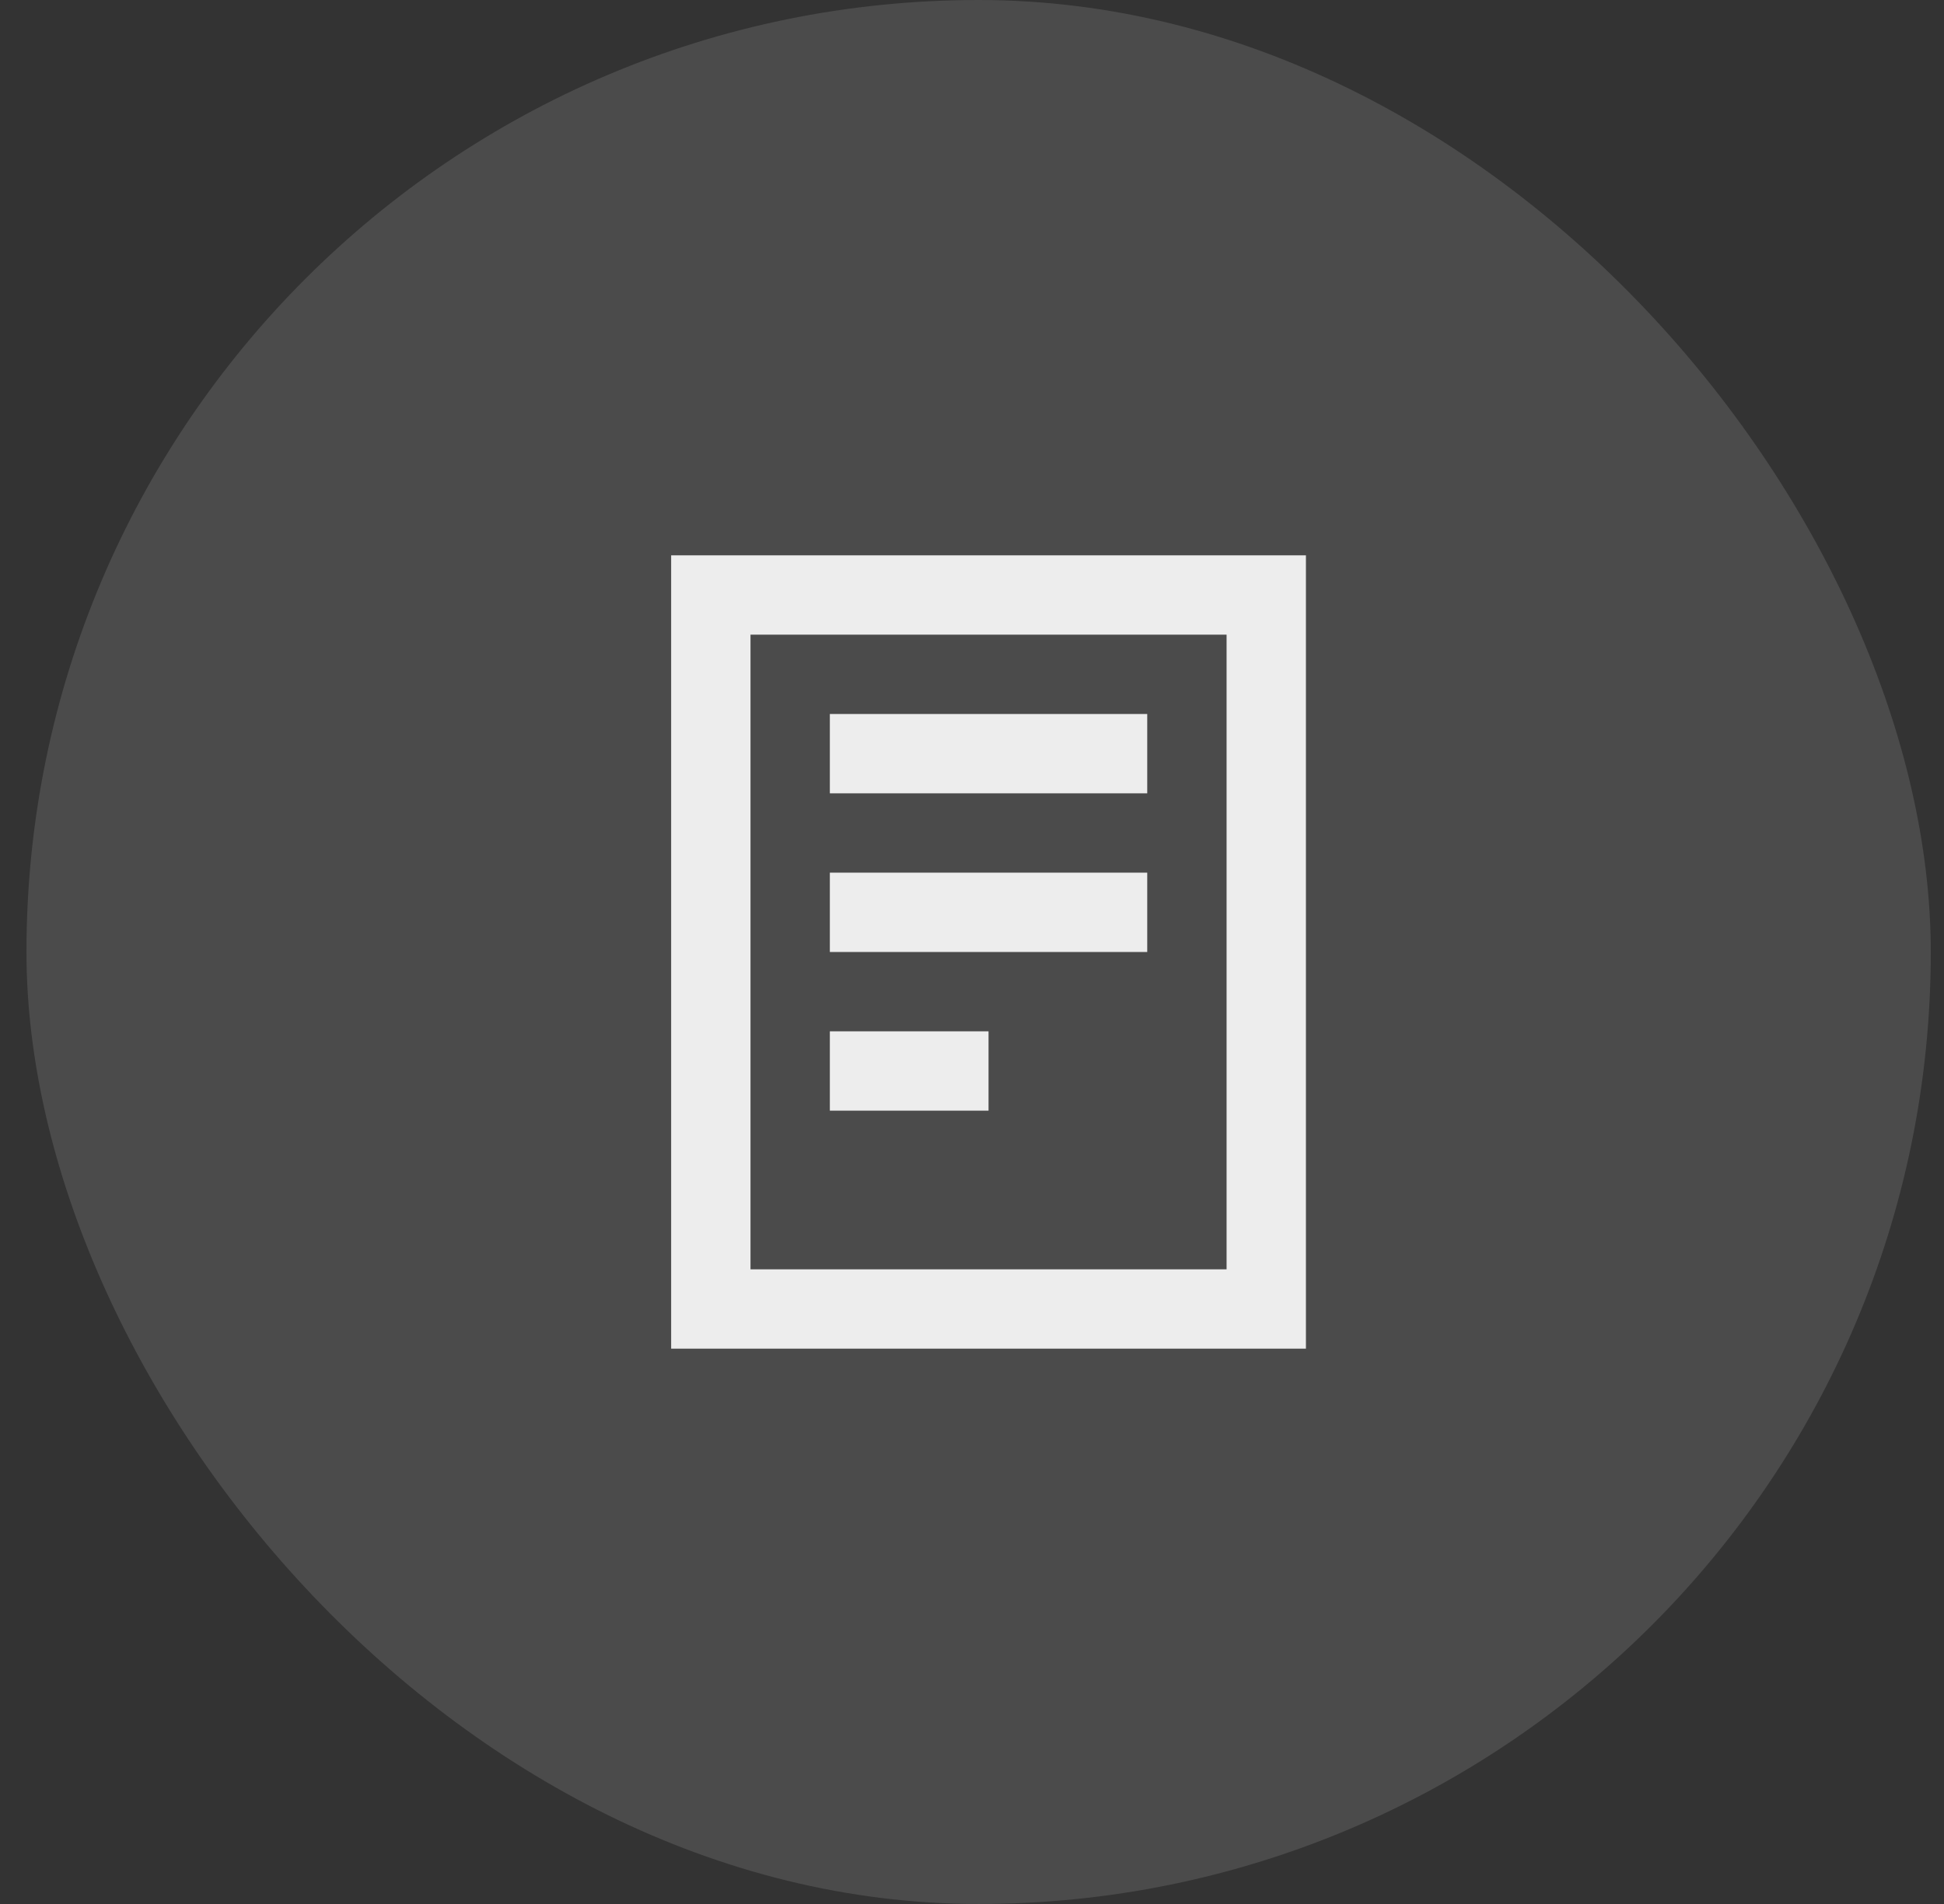
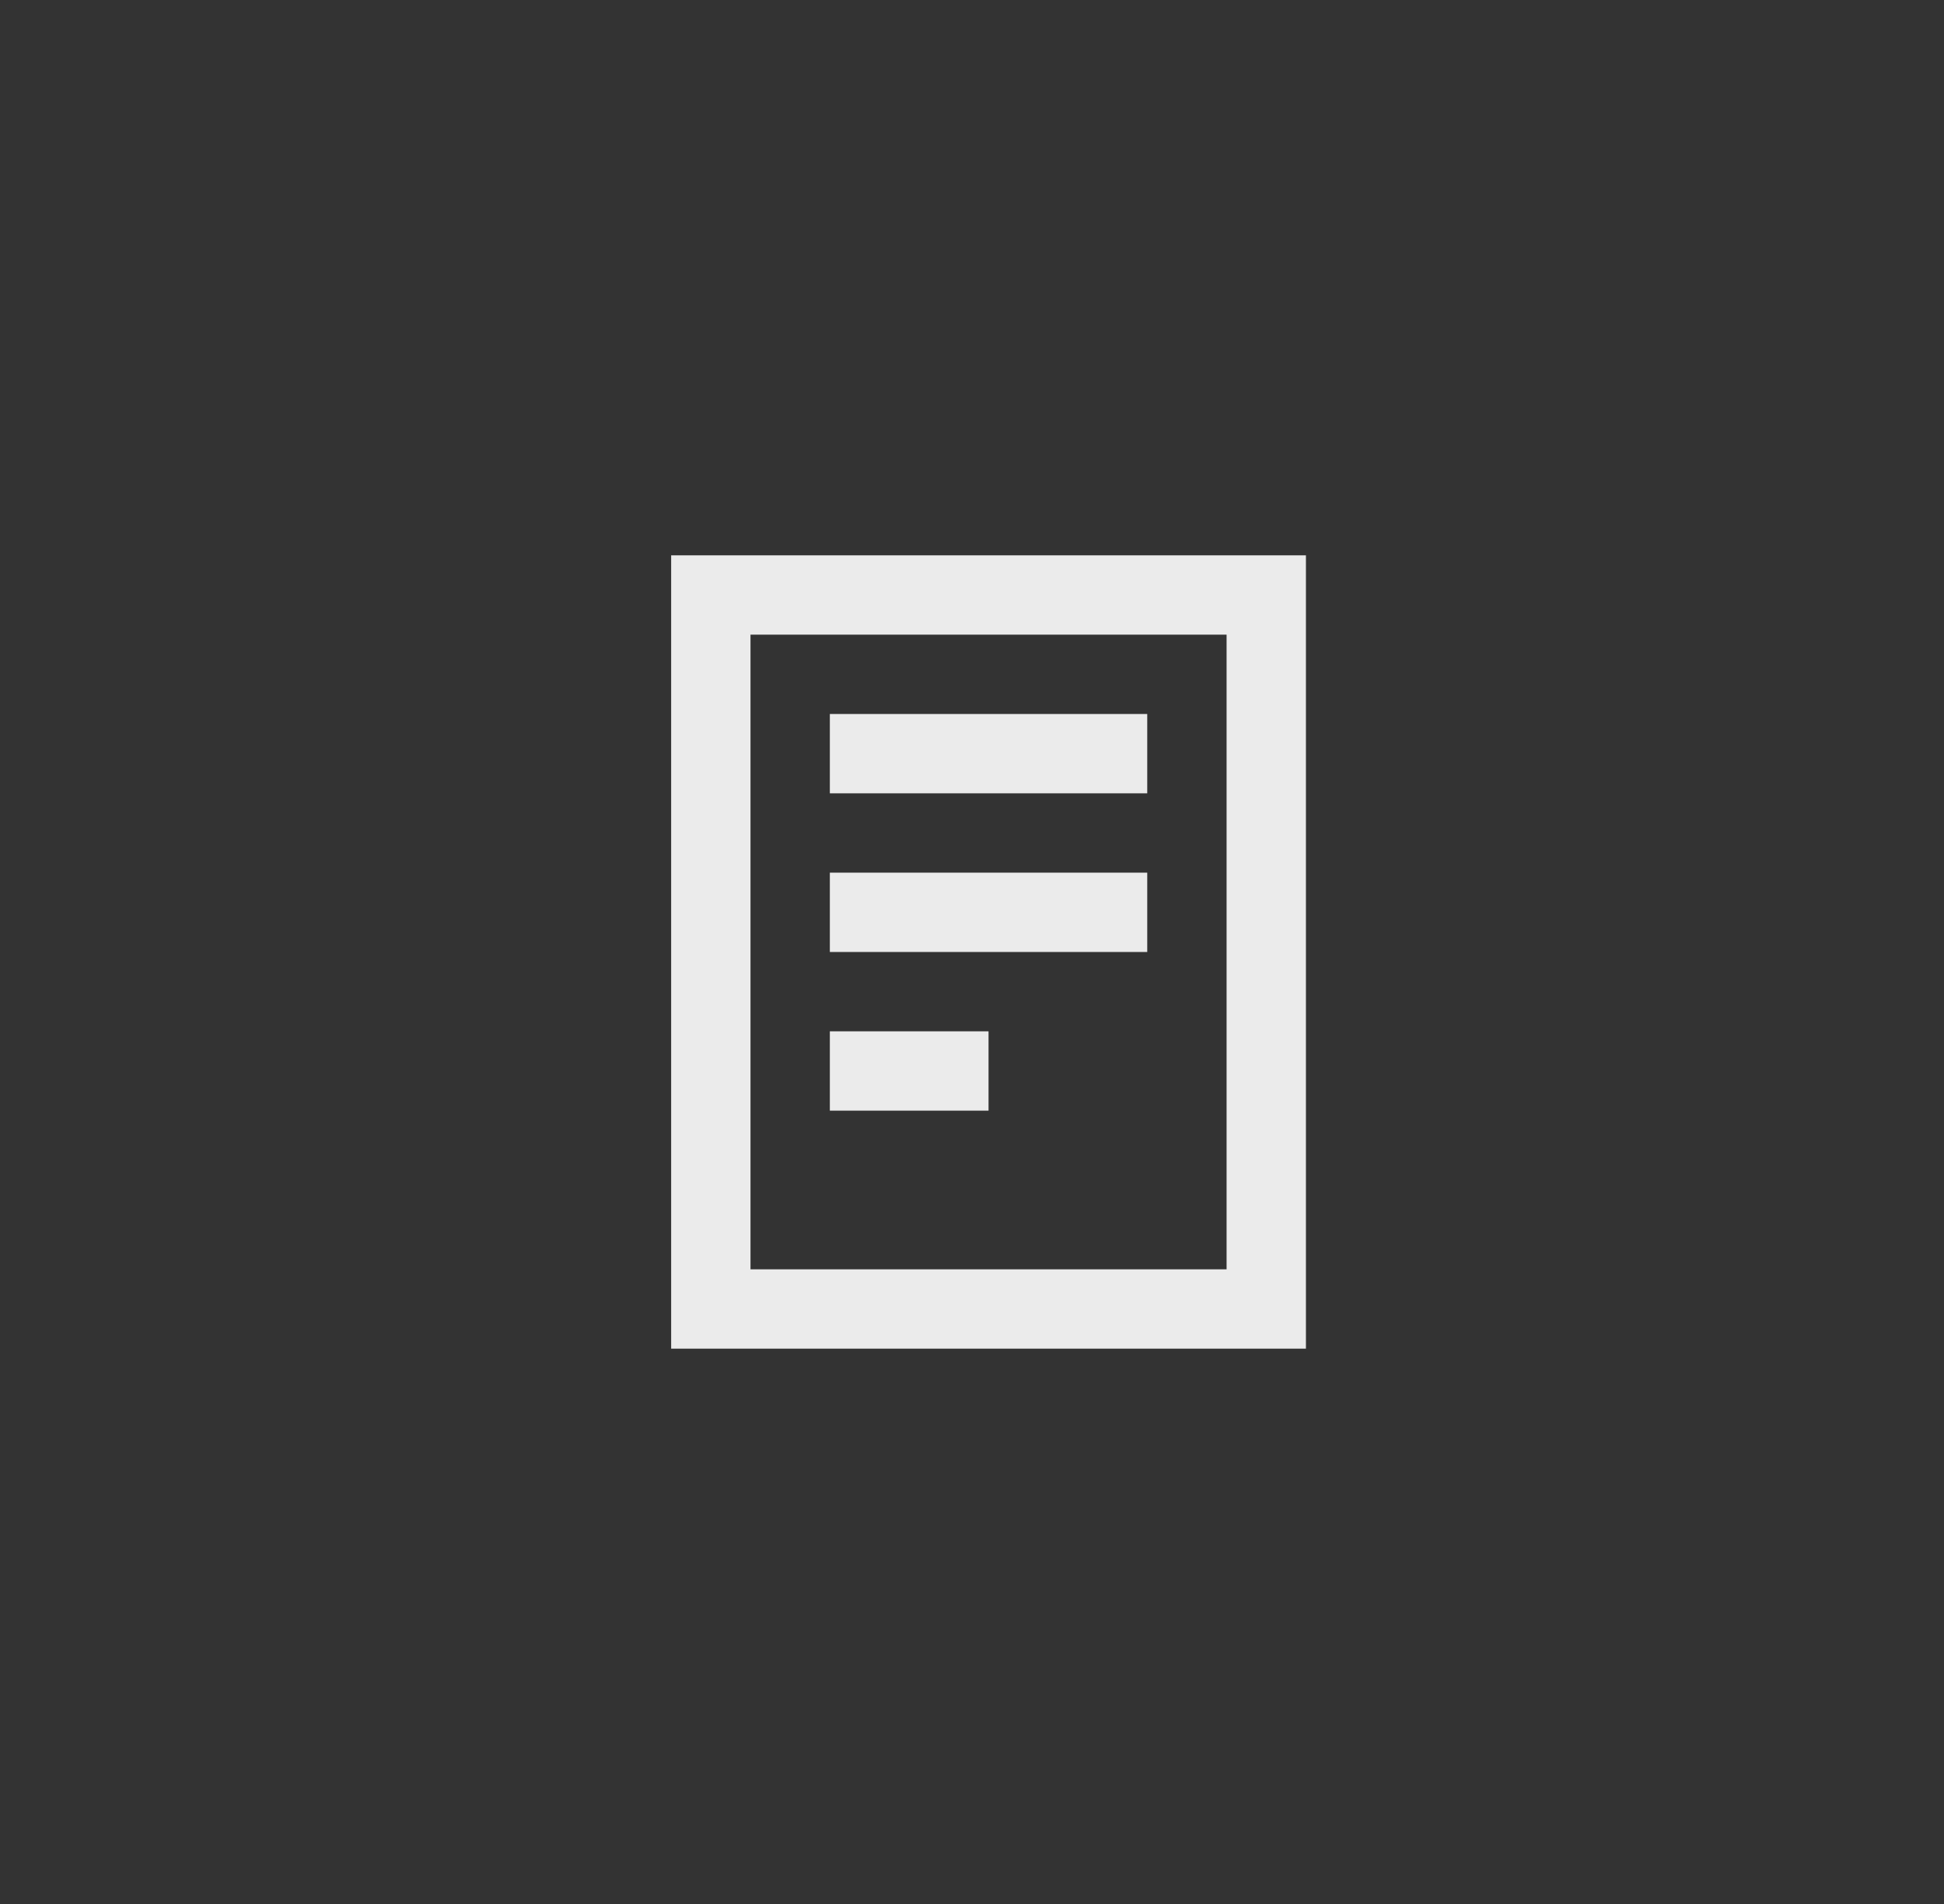
<svg xmlns="http://www.w3.org/2000/svg" width="49" height="48" viewBox="0 0 49 48" fill="none">
  <rect x="0" y="0" width="49" height="48" fill="#333333" stroke="none" />
-   <rect x="0.667" width="48" height="48" rx="24" fill="white" fill-opacity="0.12" />
-   <path d="M21.917 19H27.917M21.917 23H27.917M21.917 27H23.917M17.917 15H31.917V33H17.917V15Z" stroke="white" stroke-opacity="0.9" stroke-width="2" stroke-linecap="square" />
+   <path d="M21.917 19H27.917M21.917 23H27.917M21.917 27H23.917M17.917 15H31.917V33H17.917V15" stroke="white" stroke-opacity="0.9" stroke-width="2" stroke-linecap="square" />
</svg>